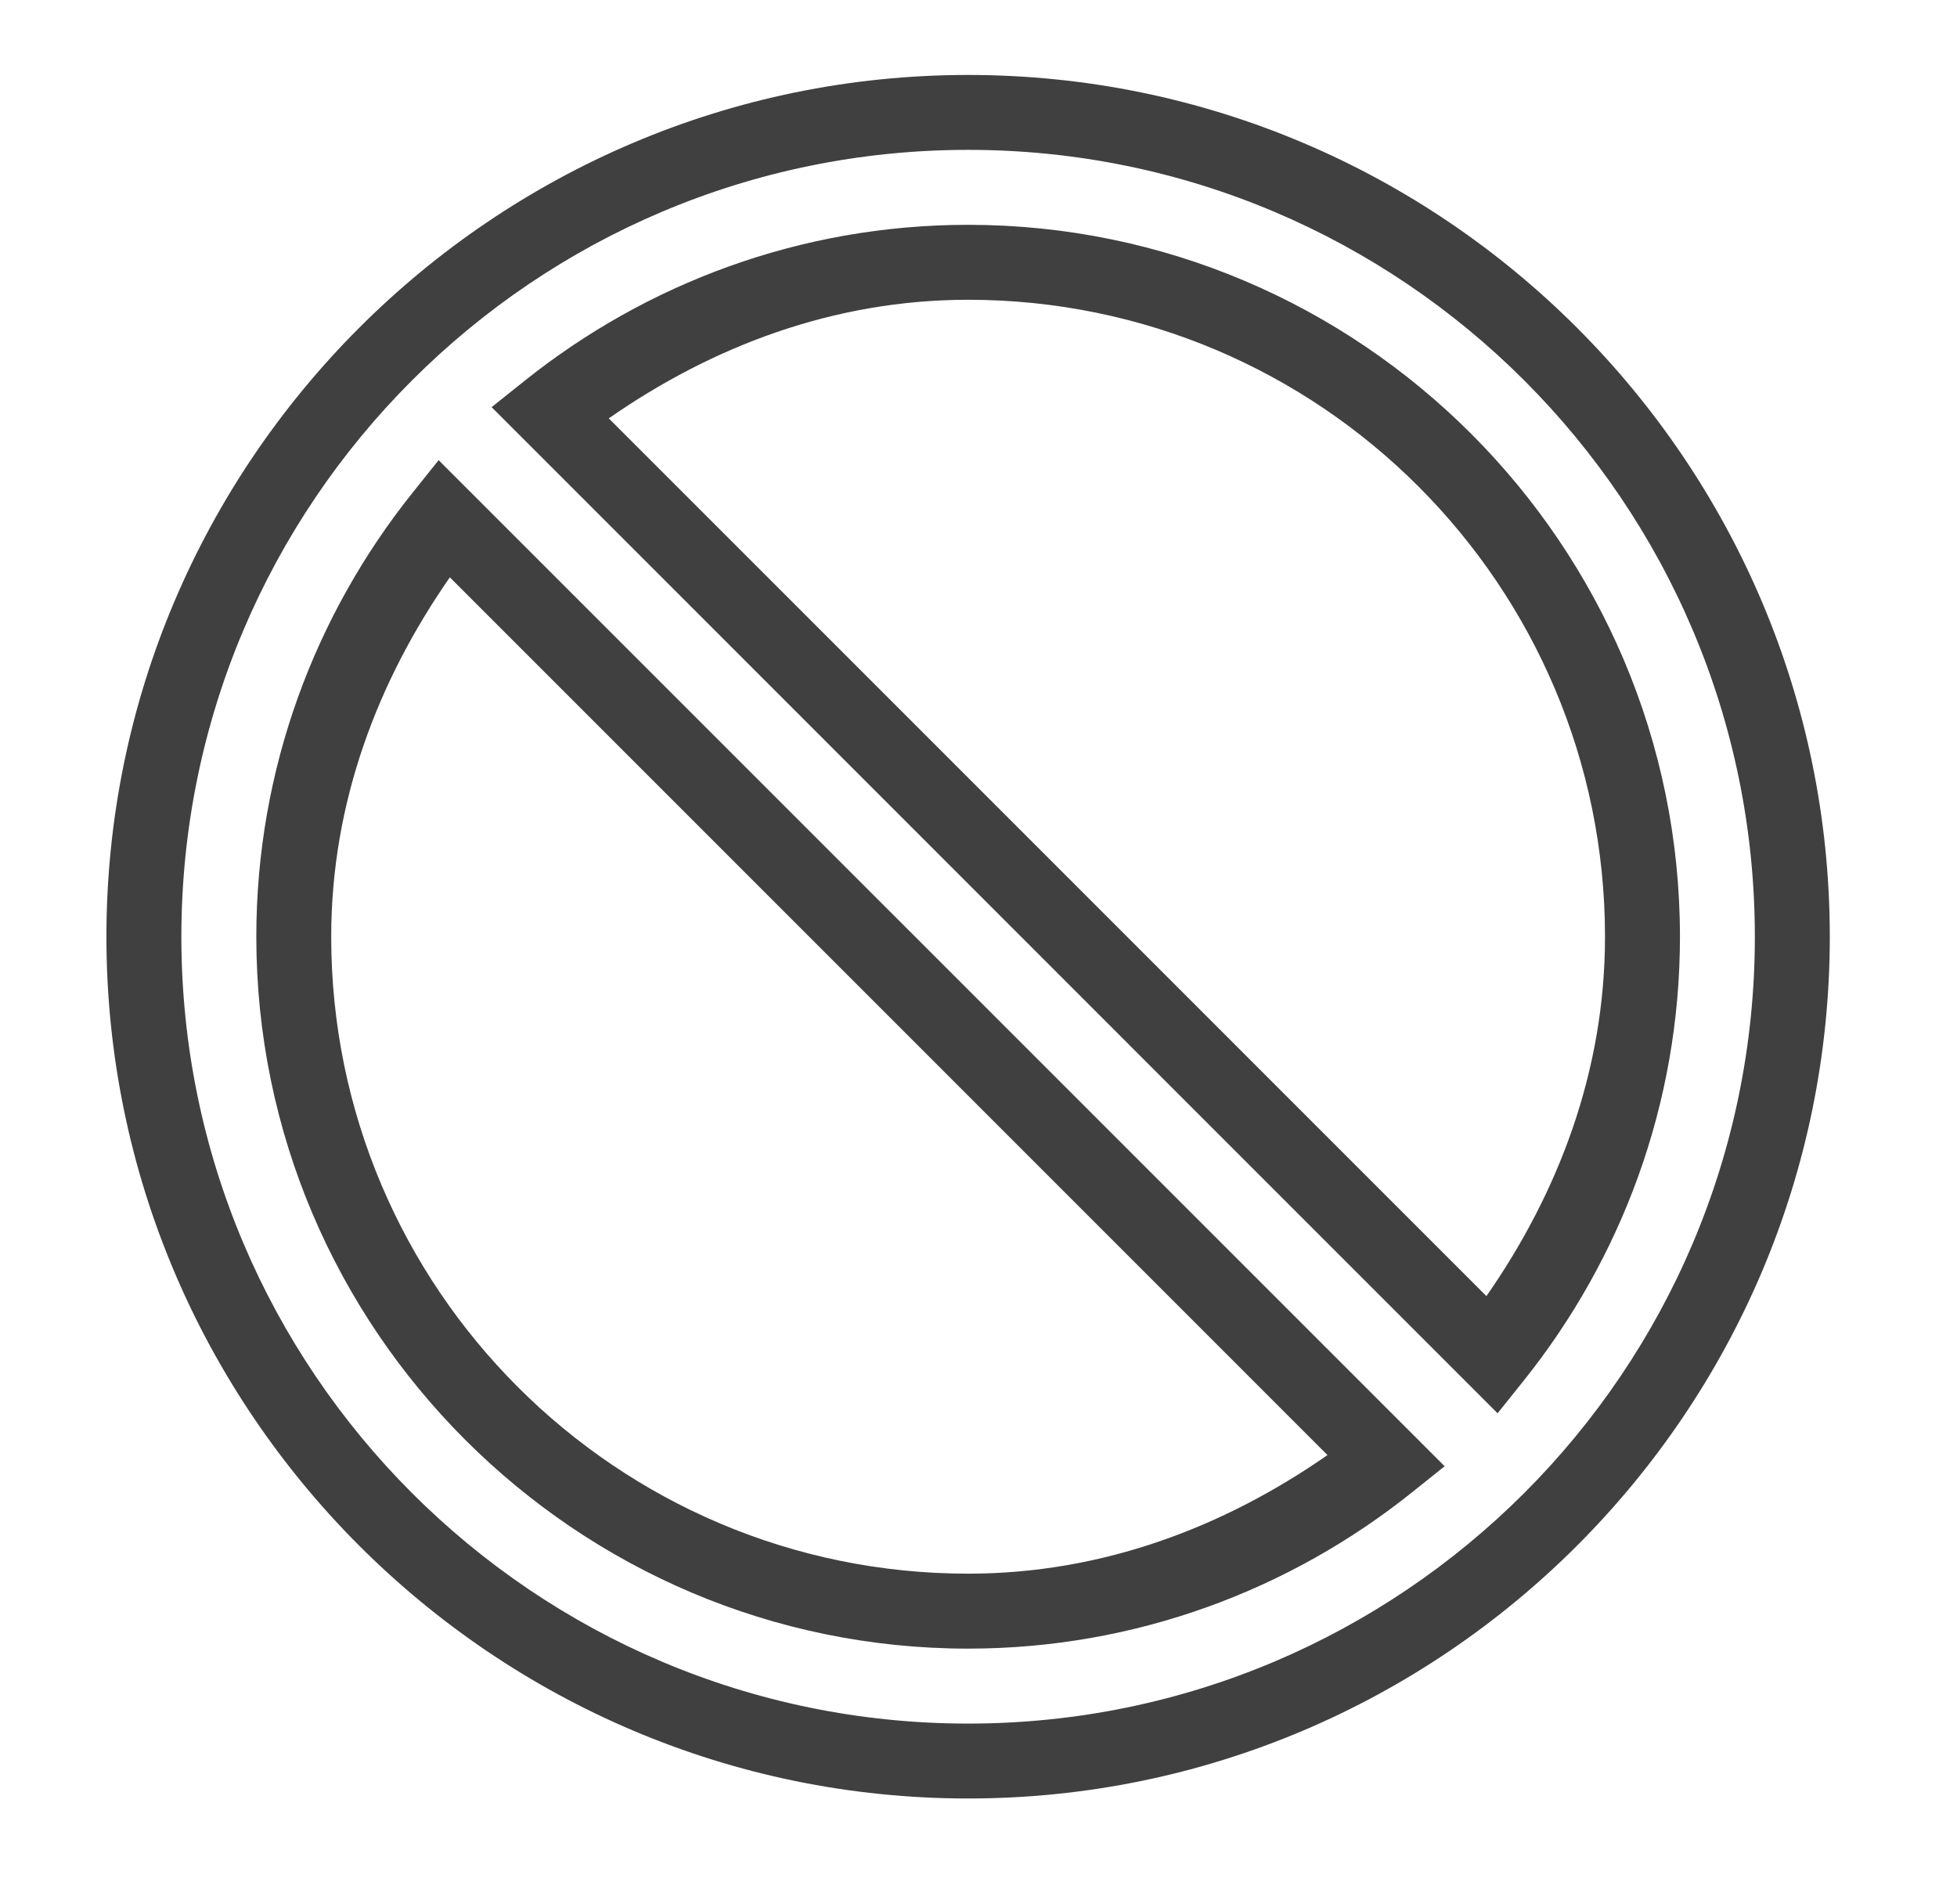
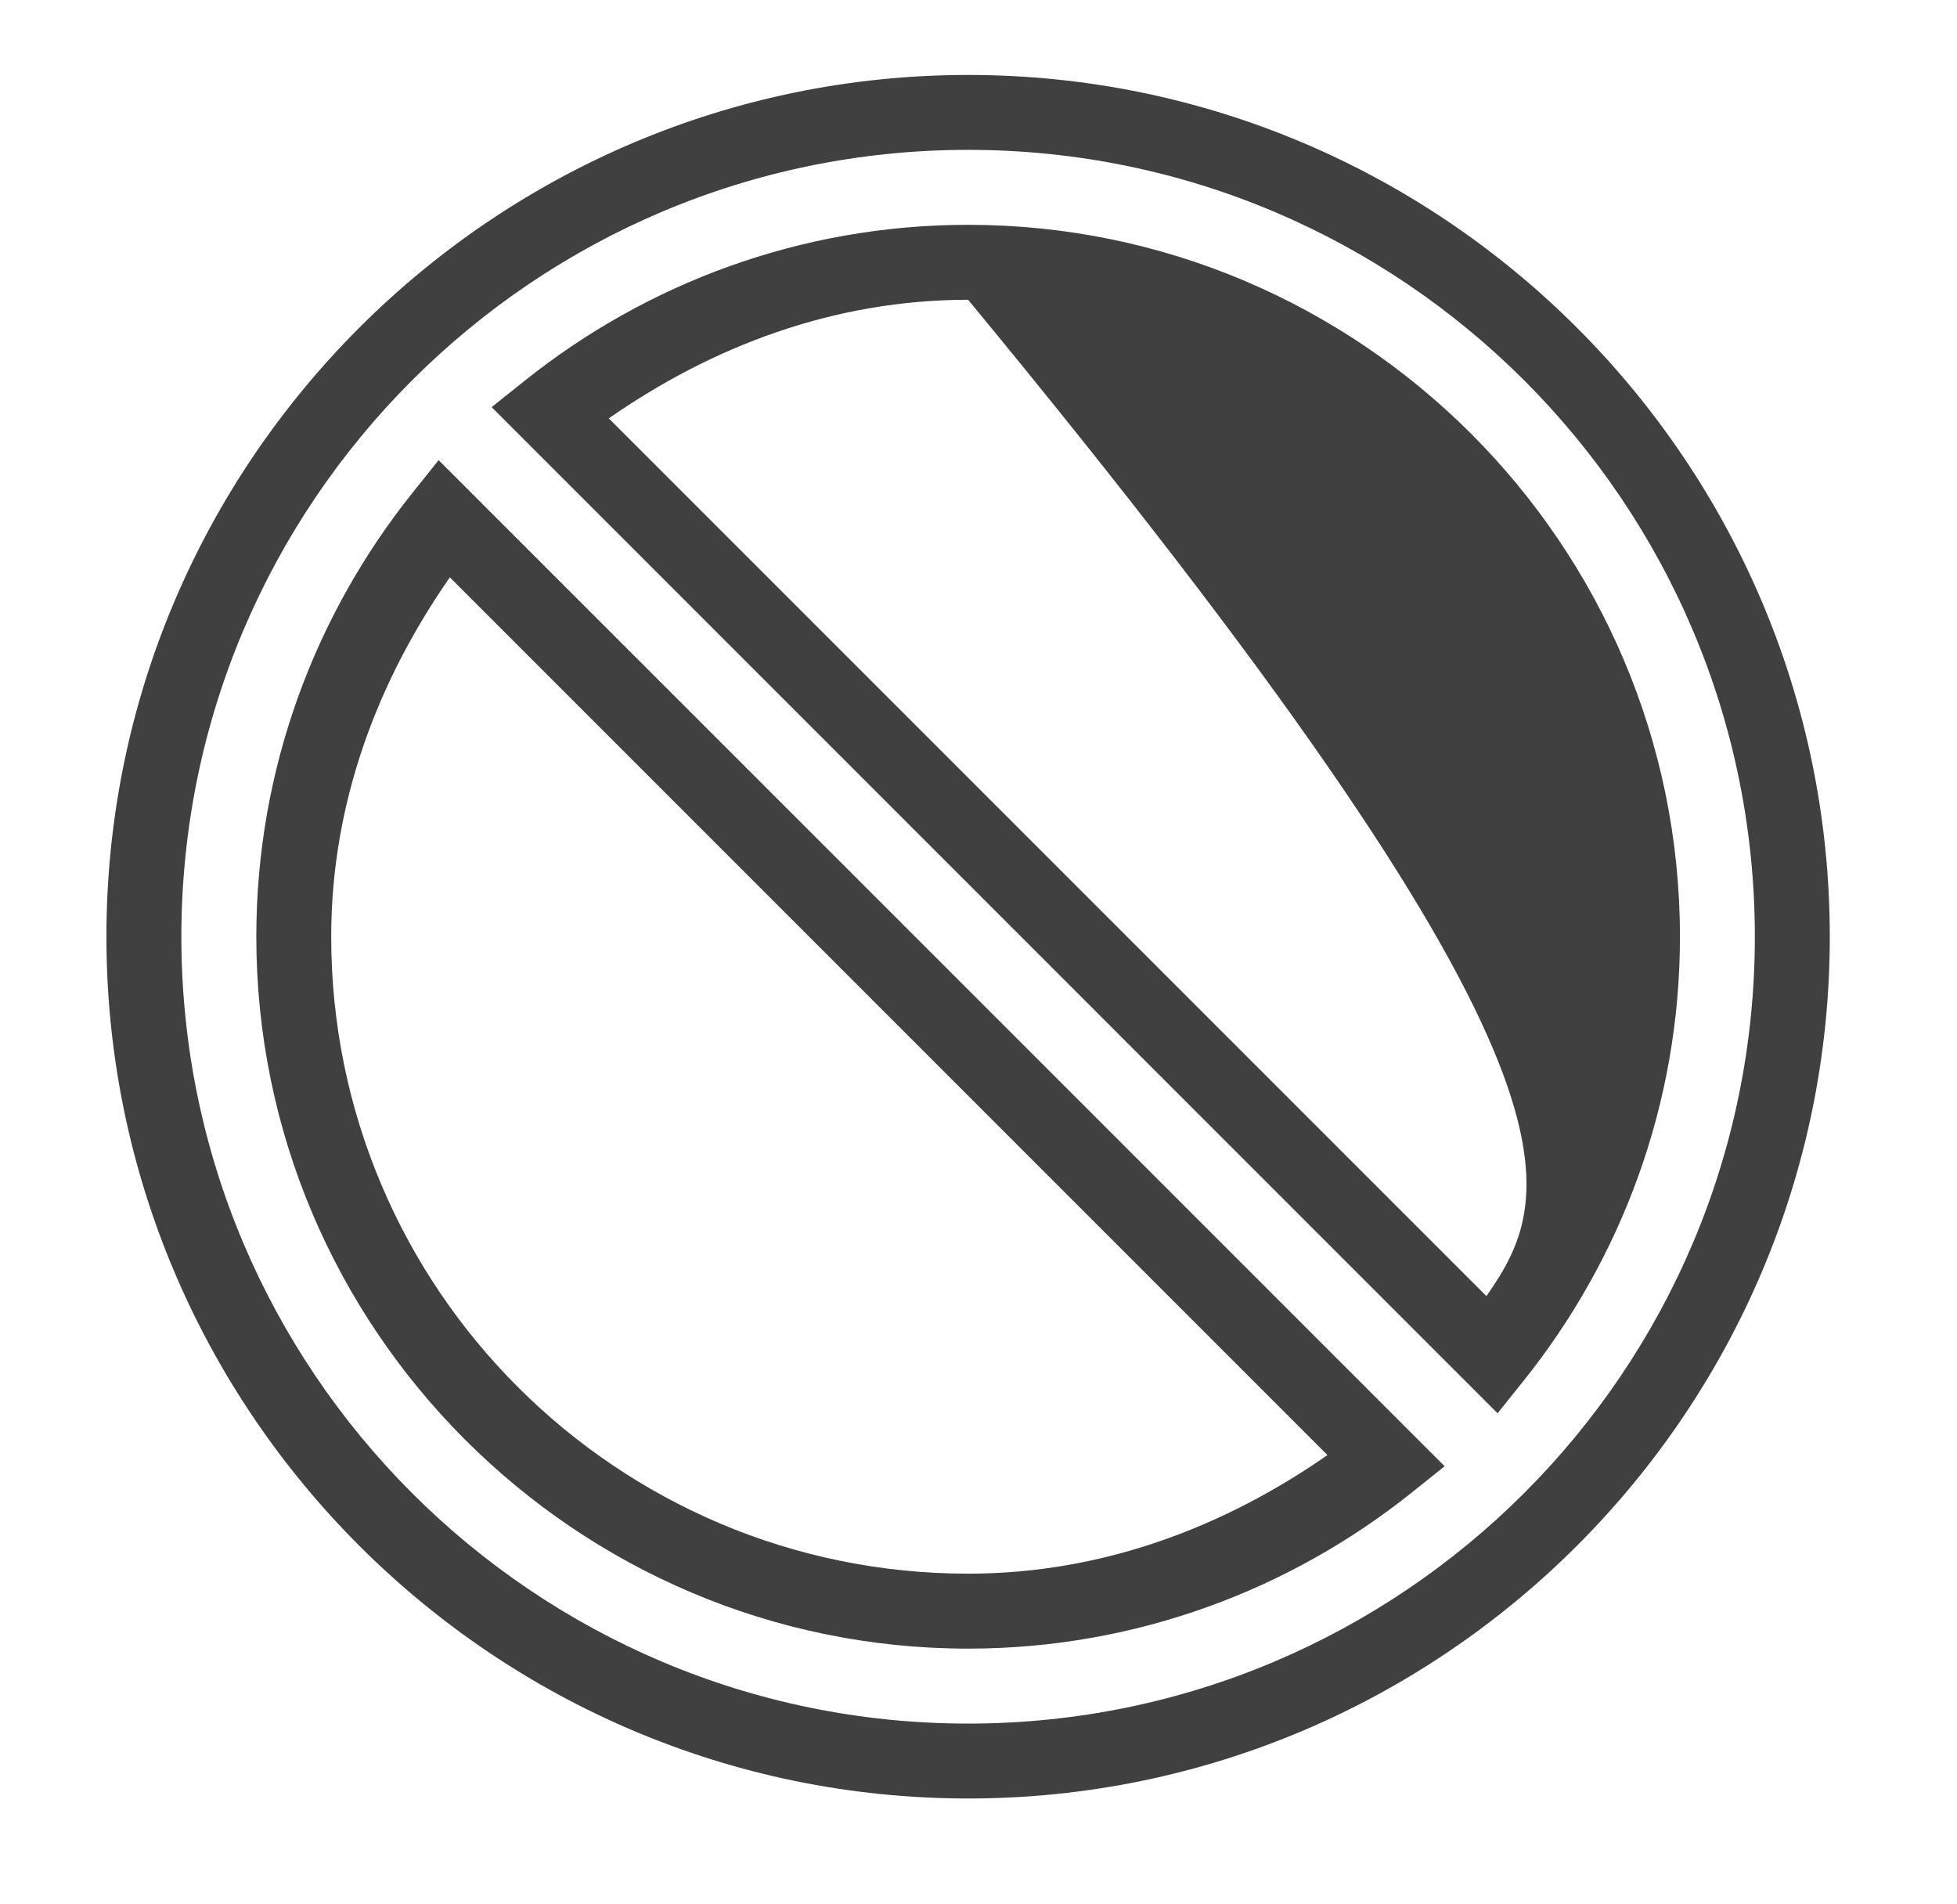
<svg xmlns="http://www.w3.org/2000/svg" width="37" height="36" viewBox="0 0 37 36" fill="none">
-   <path d="M18.304 1.417C9.327 1.417 2.012 8.731 2.012 17.708C2.012 26.685 9.327 33.999 18.304 33.999C27.281 33.999 34.595 26.685 34.595 17.708C34.595 8.731 27.281 1.417 18.304 1.417ZM18.304 2.833C26.512 2.833 33.178 9.5 33.178 17.708C33.178 25.916 26.512 32.583 18.304 32.583C10.095 32.583 3.429 25.916 3.429 17.708C3.429 9.5 10.095 2.833 18.304 2.833ZM18.304 4.25C15.133 4.25 12.213 5.362 9.912 7.204L9.295 7.697L28.314 26.717L28.808 26.1C30.65 23.798 31.762 20.879 31.762 17.708C31.762 10.294 25.718 4.25 18.304 4.25ZM18.304 5.667C24.95 5.667 30.345 11.062 30.345 17.708C30.345 20.256 29.459 22.555 28.103 24.502L11.51 7.909C13.457 6.553 15.756 5.667 18.304 5.667ZM8.293 8.699L7.799 9.316C5.958 11.618 4.846 14.537 4.846 17.708C4.846 25.122 10.889 31.166 18.304 31.166C21.474 31.166 24.394 30.054 26.696 28.212L27.313 27.718L8.293 8.699ZM8.505 10.914L25.098 27.507C23.15 28.863 20.852 29.749 18.304 29.749C11.658 29.749 6.262 24.354 6.262 17.708C6.262 15.16 7.149 12.861 8.505 10.914Z" fill="#404040" />
+   <path d="M18.304 1.417C9.327 1.417 2.012 8.731 2.012 17.708C2.012 26.685 9.327 33.999 18.304 33.999C27.281 33.999 34.595 26.685 34.595 17.708C34.595 8.731 27.281 1.417 18.304 1.417ZM18.304 2.833C26.512 2.833 33.178 9.5 33.178 17.708C33.178 25.916 26.512 32.583 18.304 32.583C10.095 32.583 3.429 25.916 3.429 17.708C3.429 9.5 10.095 2.833 18.304 2.833ZM18.304 4.25C15.133 4.25 12.213 5.362 9.912 7.204L9.295 7.697L28.314 26.717L28.808 26.1C30.65 23.798 31.762 20.879 31.762 17.708C31.762 10.294 25.718 4.25 18.304 4.25ZM18.304 5.667C30.345 20.256 29.459 22.555 28.103 24.502L11.51 7.909C13.457 6.553 15.756 5.667 18.304 5.667ZM8.293 8.699L7.799 9.316C5.958 11.618 4.846 14.537 4.846 17.708C4.846 25.122 10.889 31.166 18.304 31.166C21.474 31.166 24.394 30.054 26.696 28.212L27.313 27.718L8.293 8.699ZM8.505 10.914L25.098 27.507C23.15 28.863 20.852 29.749 18.304 29.749C11.658 29.749 6.262 24.354 6.262 17.708C6.262 15.16 7.149 12.861 8.505 10.914Z" fill="#404040" />
</svg>